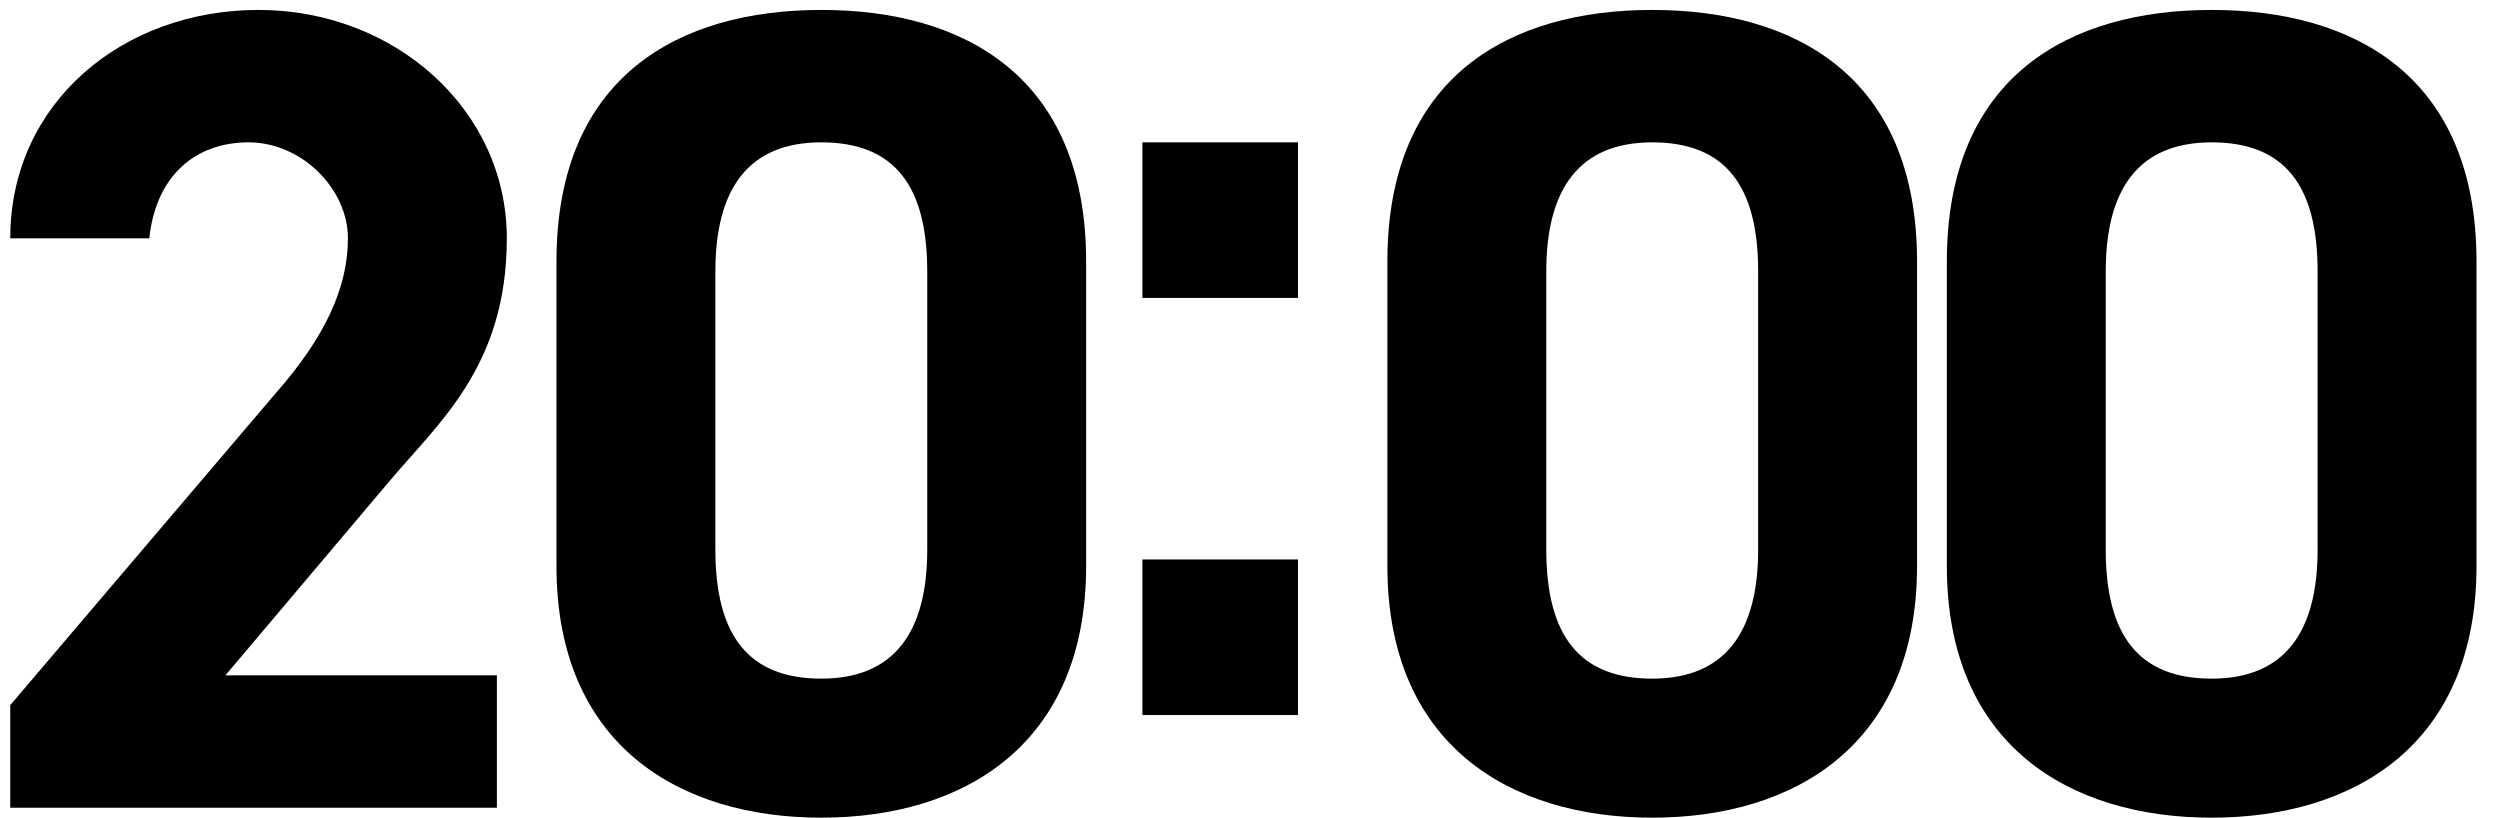
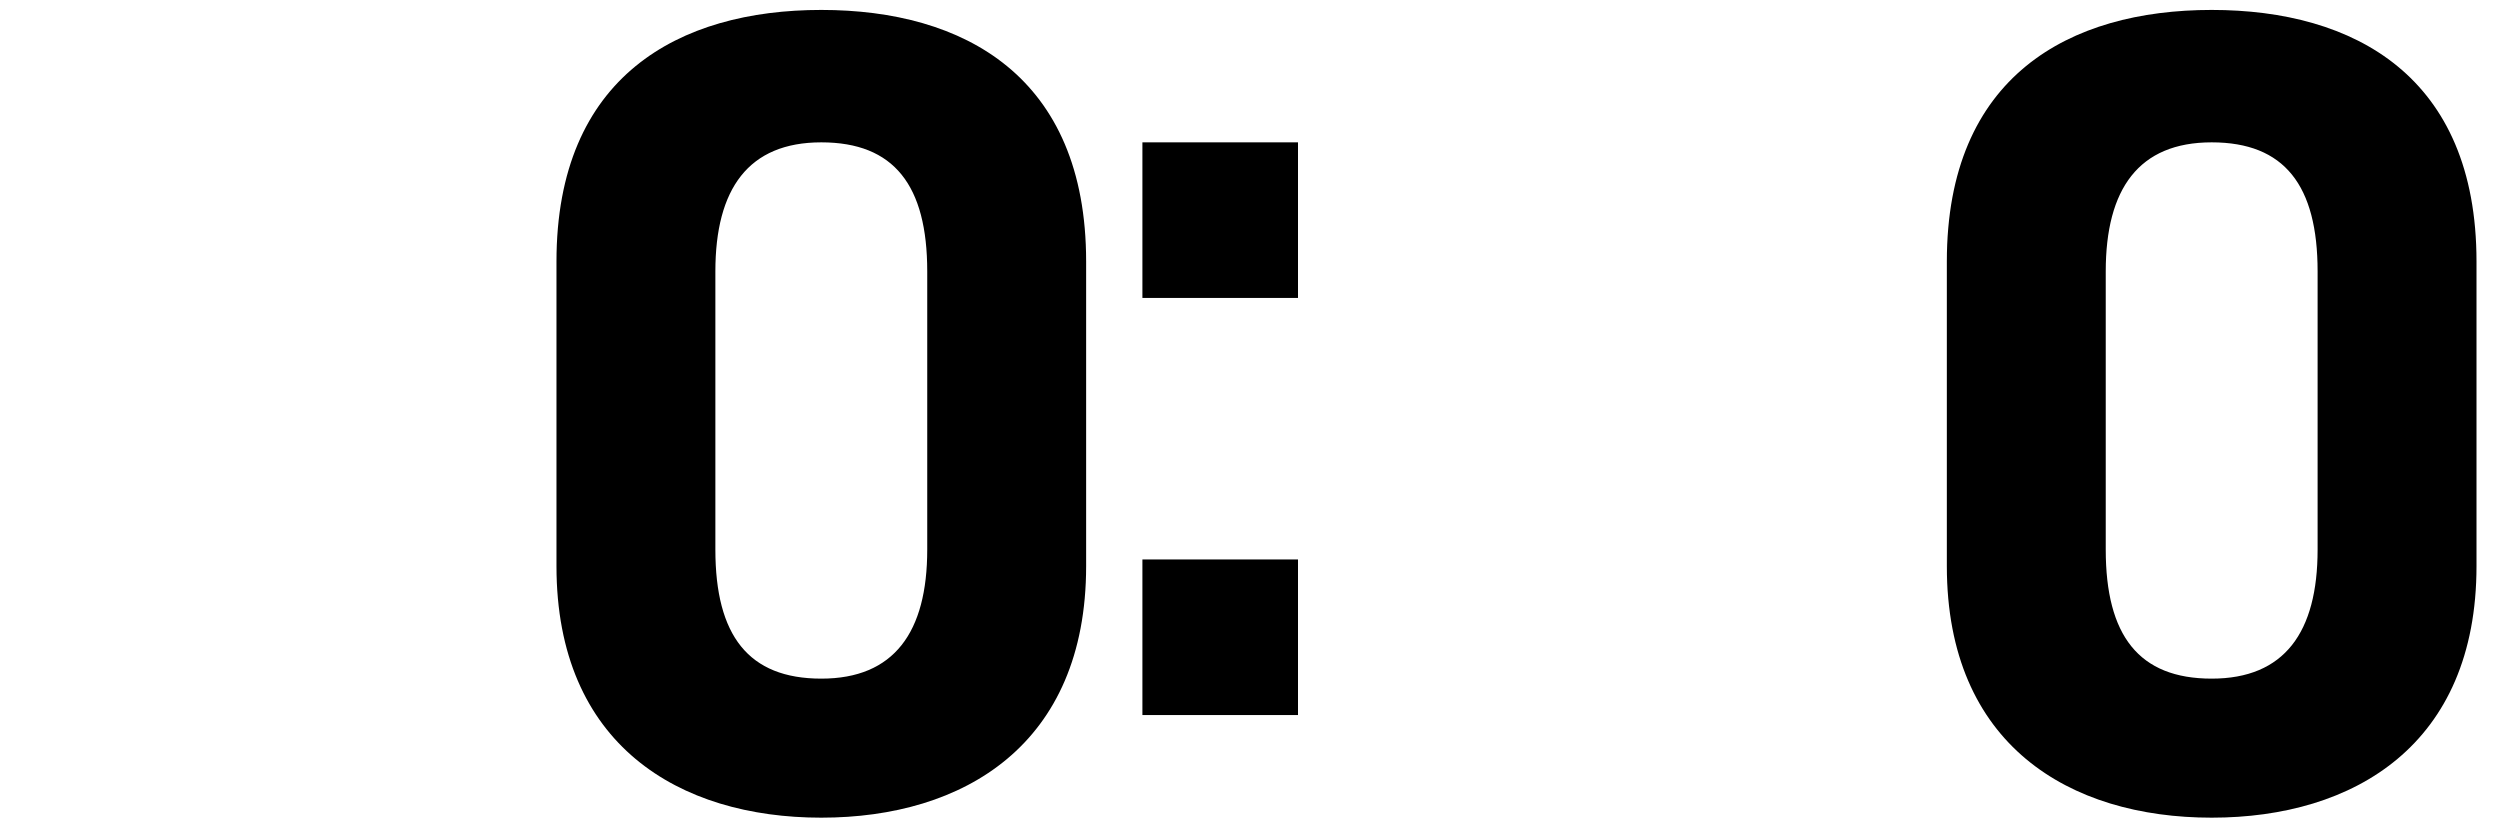
<svg xmlns="http://www.w3.org/2000/svg" width="26.6mm" height="8.7mm" version="1.1" viewBox="0 0 75.3 24.7">
  <g>
    <g id="_レイヤー_1" data-name="レイヤー_1">
      <g>
-         <path d="M14.9,24.4H.2v-3.1l8-9.4c1.5-1.7,2.2-3.2,2.2-4.7s-1.4-2.9-3-2.9-2.8,1-3,2.9H.2C.2,3.1,3.6.3,7.7.3s7.5,3,7.5,6.9-2.1,5.6-3.6,7.4l-4.9,5.8h8.2v4.1Z" />
        <path d="M32.7,17.1c0,5.4-3.7,7.6-8,7.6s-8-2.2-8-7.6V7.9c0-5.6,3.7-7.6,8-7.6s8,2,8,7.6v9.3ZM24.7,4.3c-2.2,0-3.2,1.4-3.2,3.9v8.4c0,2.6,1,3.9,3.2,3.9s3.2-1.4,3.2-3.9v-8.4c0-2.6-1-3.9-3.2-3.9Z" />
        <path d="M39.1,9h-4.7v-4.7h4.7v4.7ZM39.1,21.6h-4.7v-4.7h4.7v4.7Z" />
-         <path d="M57.8,17.1c0,5.4-3.7,7.6-8,7.6s-8-2.2-8-7.6V7.9c0-5.6,3.7-7.6,8-7.6s8,2,8,7.6v9.3ZM49.8,4.3c-2.2,0-3.2,1.4-3.2,3.9v8.4c0,2.6,1,3.9,3.2,3.9s3.2-1.4,3.2-3.9v-8.4c0-2.6-1-3.9-3.2-3.9Z" />
        <path d="M74.7,17.1c0,5.4-3.7,7.6-8,7.6s-8-2.2-8-7.6V7.9c0-5.6,3.7-7.6,8-7.6s8,2,8,7.6v9.3ZM66.7,4.3c-2.2,0-3.2,1.4-3.2,3.9v8.4c0,2.6,1,3.9,3.2,3.9s3.2-1.4,3.2-3.9v-8.4c0-2.6-1-3.9-3.2-3.9Z" />
      </g>
    </g>
  </g>
</svg>